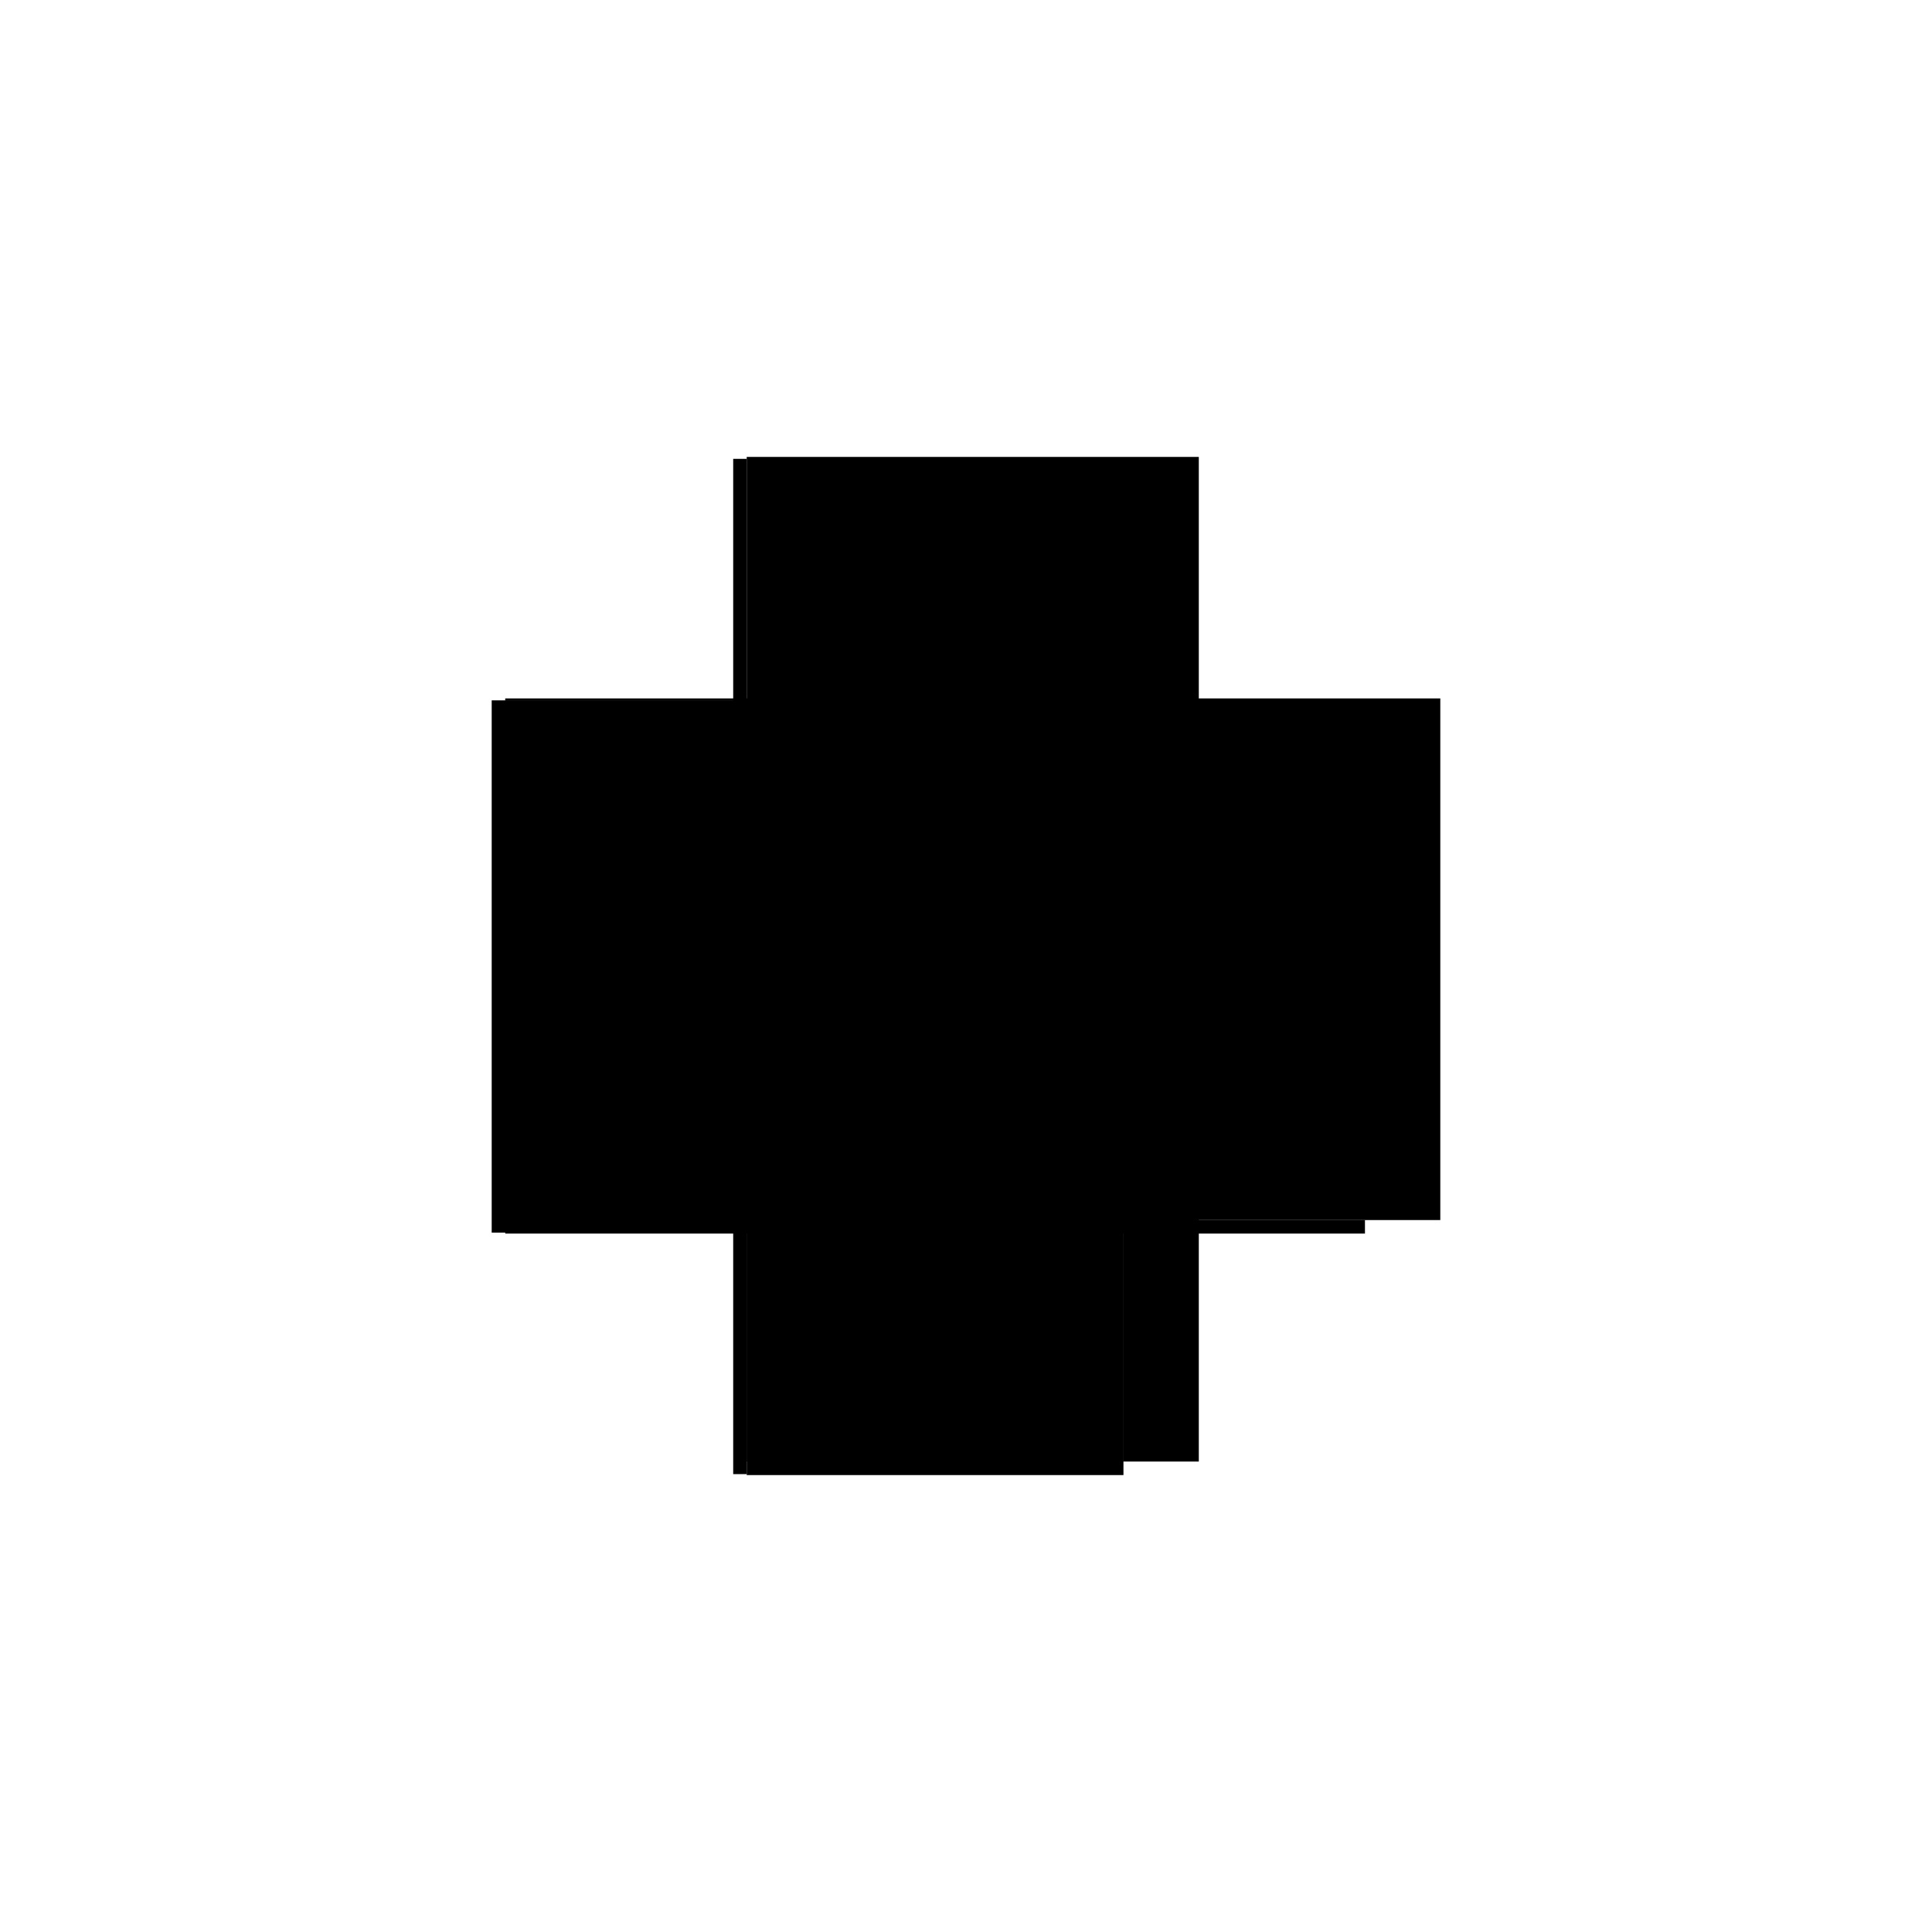
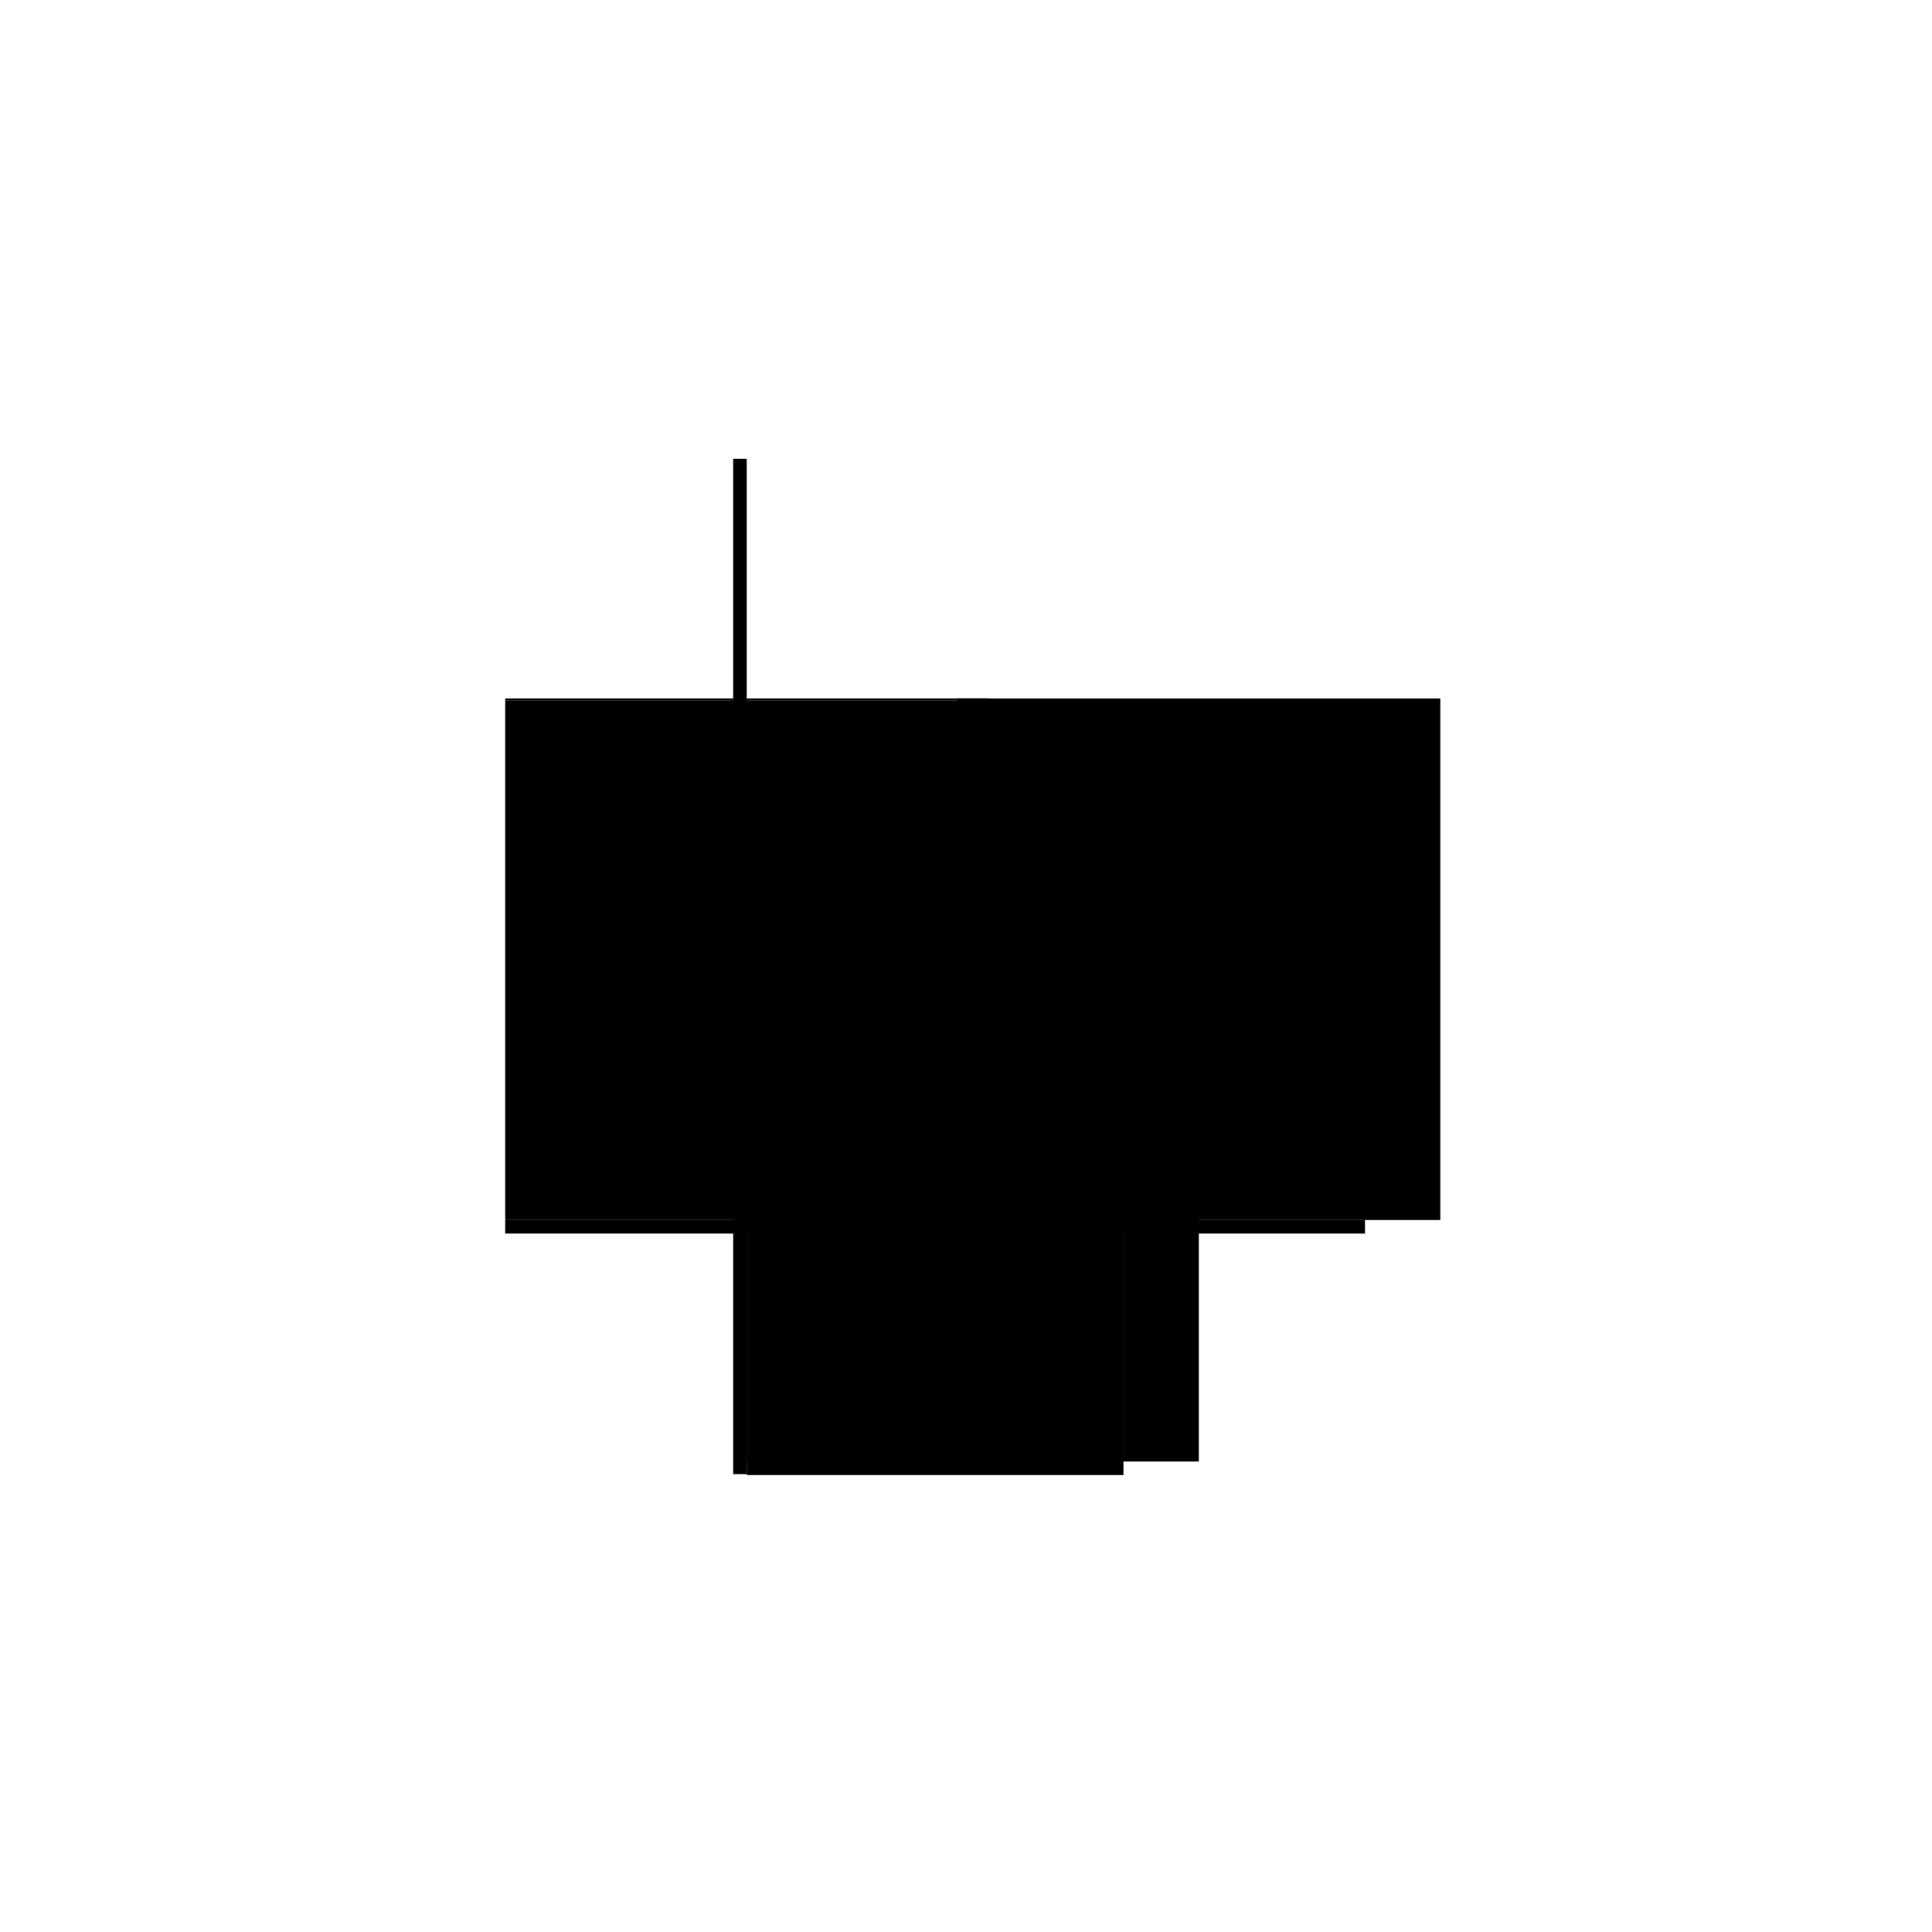
<svg xmlns="http://www.w3.org/2000/svg" baseProfile="full" height="100%" version="1.1" viewBox="-1,-1,2,2" width="100%">
  <defs>
    <style type="text/css">.vectorEffectClass {vector-effect: non-scaling-stroke;}</style>
  </defs>
-   <line class="vectorEffectClass" fill="none" stroke="black" stroke-width="0.5" x1="-0.241" x2="-0.241" y1="0.276" y2="-0.275" />
  <line class="vectorEffectClass" fill="none" stroke="black" stroke-width="0.5" x1="0.241" x2="0.241" y1="0.263" y2="-0.277" />
  <line class="vectorEffectClass" fill="none" stroke="black" stroke-width="0.5" x1="-0.227" x2="-0.227" y1="0.263" y2="-0.275" />
  <line class="vectorEffectClass" fill="none" stroke="black" stroke-width="0.5" x1="-0.227" x2="0.163" y1="0.263" y2="0.263" />
  <line class="vectorEffectClass" fill="none" stroke="black" stroke-width="0.5" x1="-0.227" x2="0.163" y1="0.277" y2="0.277" />
  <line class="vectorEffectClass" fill="none" stroke="black" stroke-width="0.5" x1="0.163" x2="0.241" y1="0.263" y2="0.263" />
  <line class="vectorEffectClass" fill="none" stroke="black" stroke-width="0.5" x1="0.163" x2="0.163" y1="0.277" y2="0.263" />
  <line class="vectorEffectClass" fill="none" stroke="black" stroke-width="0.5" x1="-0.241" x2="-0.227" y1="-0.275" y2="-0.275" />
  <line class="vectorEffectClass" fill="none" stroke="black" stroke-width="0.5" x1="-0.241" x2="-0.227" y1="0.276" y2="0.276" />
  <line class="vectorEffectClass" fill="none" stroke="black" stroke-width="0.5" x1="-0.227" x2="-0.227" y1="0.276" y2="0.263" />
  <line class="vectorEffectClass" fill="none" stroke="black" stroke-width="0.5" x1="-0.227" x2="-0.227" y1="0.277" y2="0.276" />
  <line class="vectorEffectClass" fill="none" stroke="black" stroke-width="0.5" x1="-0.227" x2="-0.227" y1="-0.277" y2="-0.275" />
-   <line class="vectorEffectClass" fill="none" stroke="black" stroke-width="0.5" x1="-0.227" x2="0.241" y1="-0.277" y2="-0.277" />
</svg>